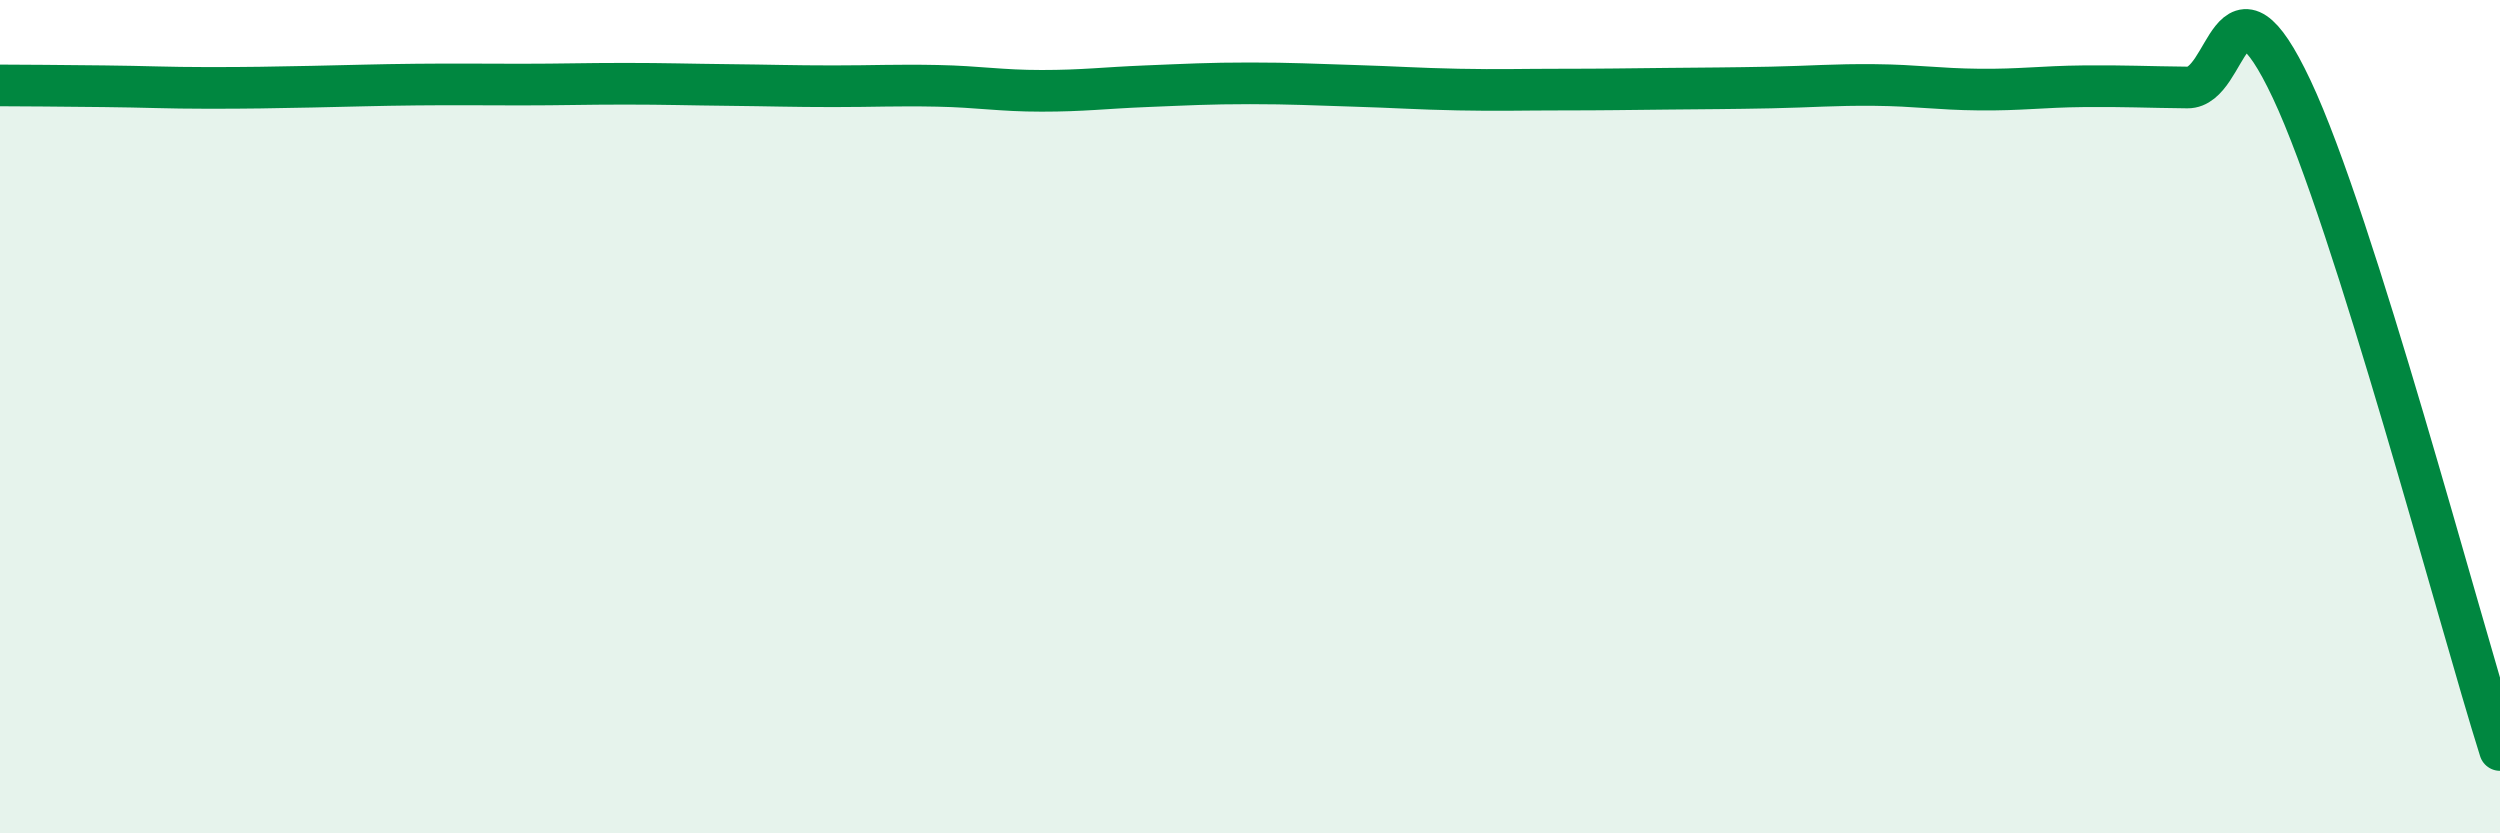
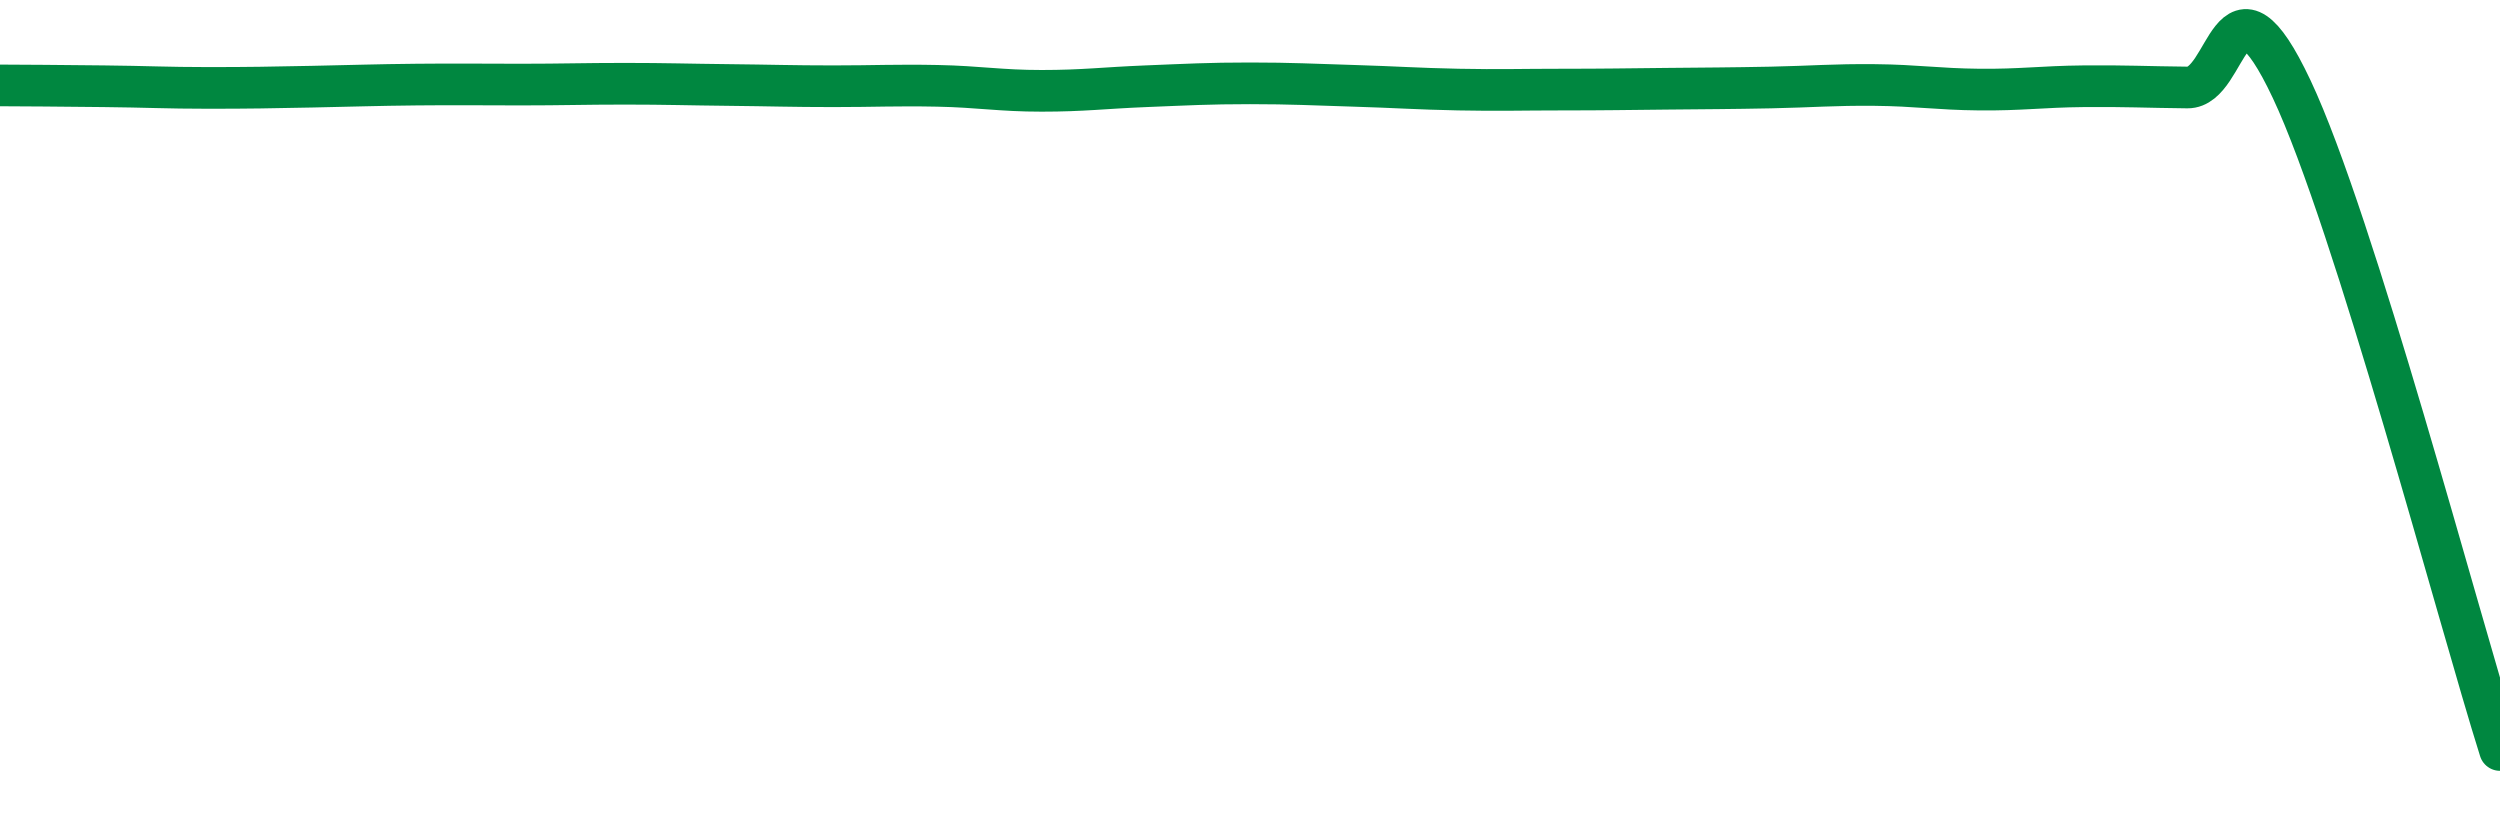
<svg xmlns="http://www.w3.org/2000/svg" width="60" height="20" viewBox="0 0 60 20">
-   <path d="M 0,2.05 C 0.5,2.05 1.5,2.06 2.5,2.07 C 3.5,2.08 4,2.11 5,2.11 C 6,2.11 6.5,2.1 7.5,2.08 C 8.5,2.06 9,2.04 10,2.03 C 11,2.02 11.5,2.03 12.5,2.03 C 13.5,2.03 14,2.01 15,2.01 C 16,2.01 16.5,2.03 17.5,2.04 C 18.5,2.05 19,2.07 20,2.07 C 21,2.07 21.5,2.04 22.5,2.06 C 23.5,2.08 24,2.18 25,2.18 C 26,2.18 26.5,2.11 27.5,2.07 C 28.5,2.03 29,2 30,2 C 31,2 31.5,2.03 32.5,2.06 C 33.5,2.09 34,2.13 35,2.15 C 36,2.17 36.5,2.15 37.5,2.15 C 38.5,2.15 39,2.14 40,2.13 C 41,2.12 41.5,2.12 42.5,2.1 C 43.5,2.08 44,2.03 45,2.04 C 46,2.05 46.5,2.14 47.5,2.15 C 48.5,2.16 49,2.08 50,2.07 C 51,2.06 51.5,2.09 52.5,2.1 C 53.5,2.11 53.5,-1.04 55,2.14 C 56.5,5.32 59,14.83 60,18L60 20L0 20Z" fill="#008740" opacity="0.1" stroke-linecap="round" stroke-linejoin="round" />
  <path d="M 0,2.05 C 0.5,2.05 1.5,2.06 2.5,2.07 C 3.5,2.08 4,2.11 5,2.11 C 6,2.11 6.5,2.1 7.5,2.08 C 8.5,2.06 9,2.04 10,2.03 C 11,2.02 11.5,2.03 12.5,2.03 C 13.5,2.03 14,2.01 15,2.01 C 16,2.01 16.5,2.03 17.5,2.04 C 18.5,2.05 19,2.07 20,2.07 C 21,2.07 21.5,2.04 22.5,2.06 C 23.5,2.08 24,2.18 25,2.18 C 26,2.18 26.5,2.11 27.5,2.07 C 28.5,2.03 29,2 30,2 C 31,2 31.5,2.03 32.5,2.06 C 33.5,2.09 34,2.13 35,2.15 C 36,2.17 36.5,2.15 37.5,2.15 C 38.5,2.15 39,2.14 40,2.13 C 41,2.12 41.5,2.12 42.5,2.1 C 43.5,2.08 44,2.03 45,2.04 C 46,2.05 46.5,2.14 47.5,2.15 C 48.5,2.16 49,2.08 50,2.07 C 51,2.06 51.5,2.09 52.5,2.1 C 53.5,2.11 53.5,-1.04 55,2.14 C 56.5,5.32 59,14.83 60,18" stroke="#008740" stroke-width="1" fill="none" stroke-linecap="round" stroke-linejoin="round" />
</svg>